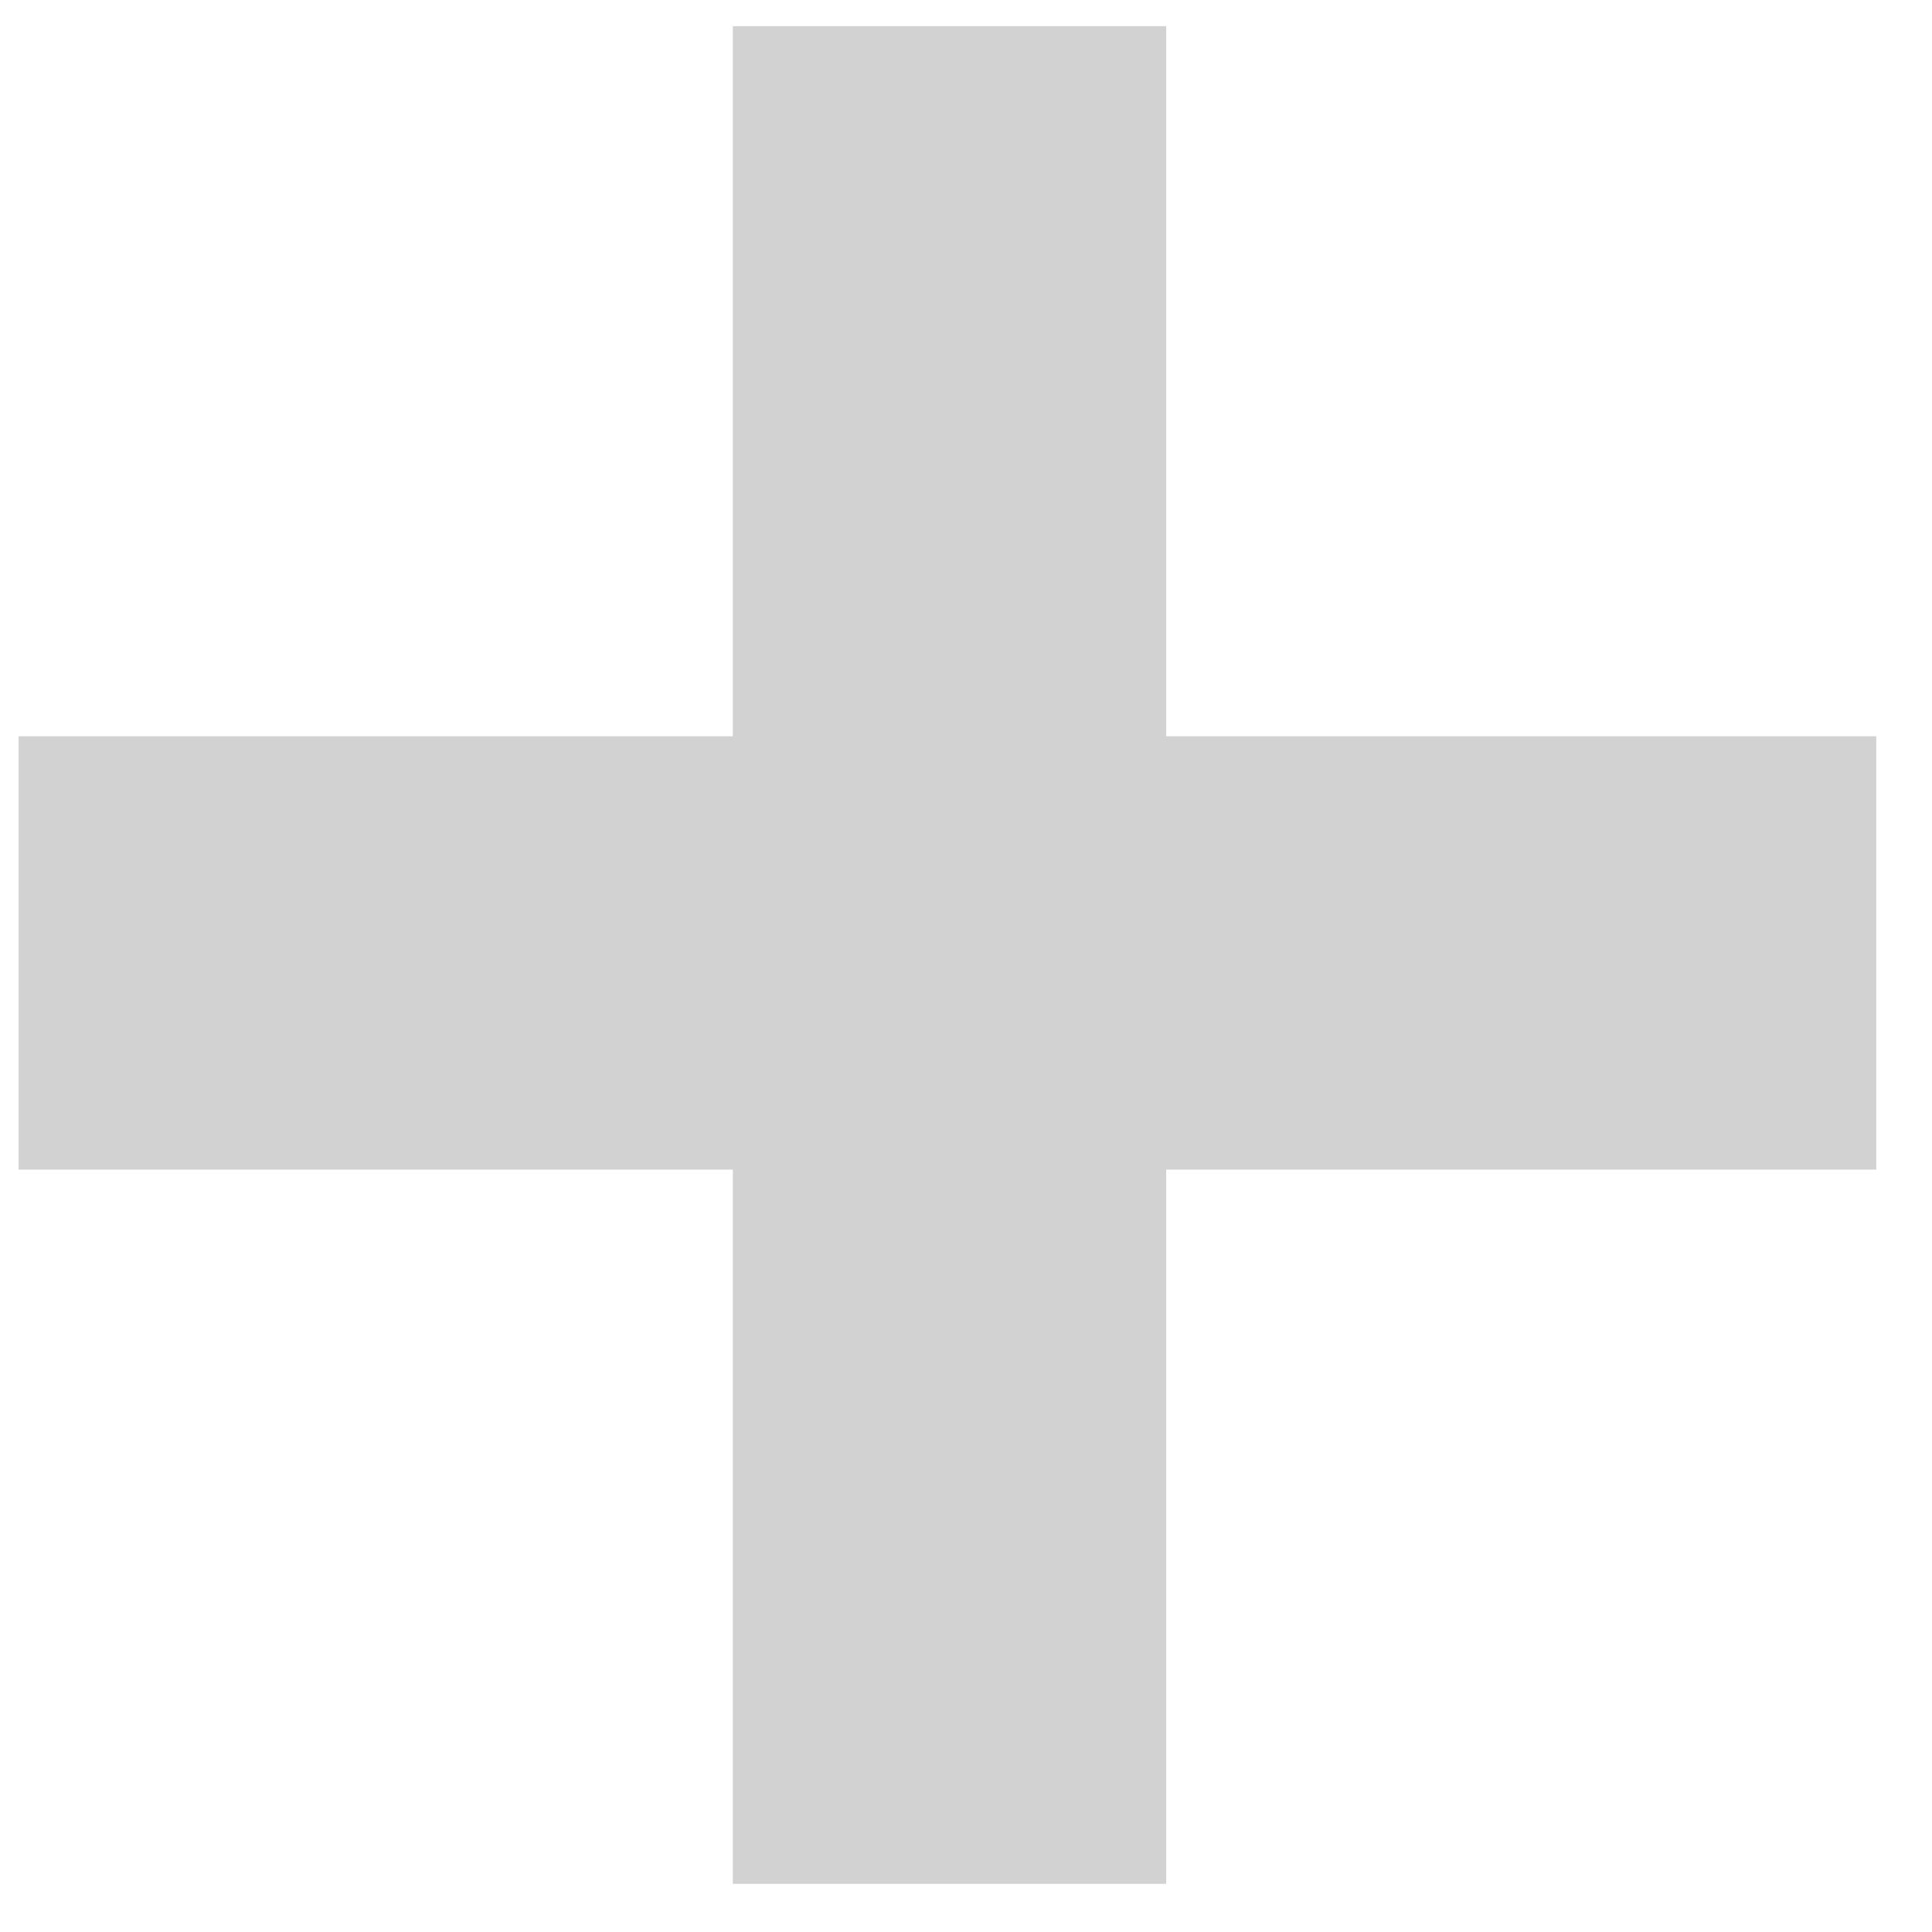
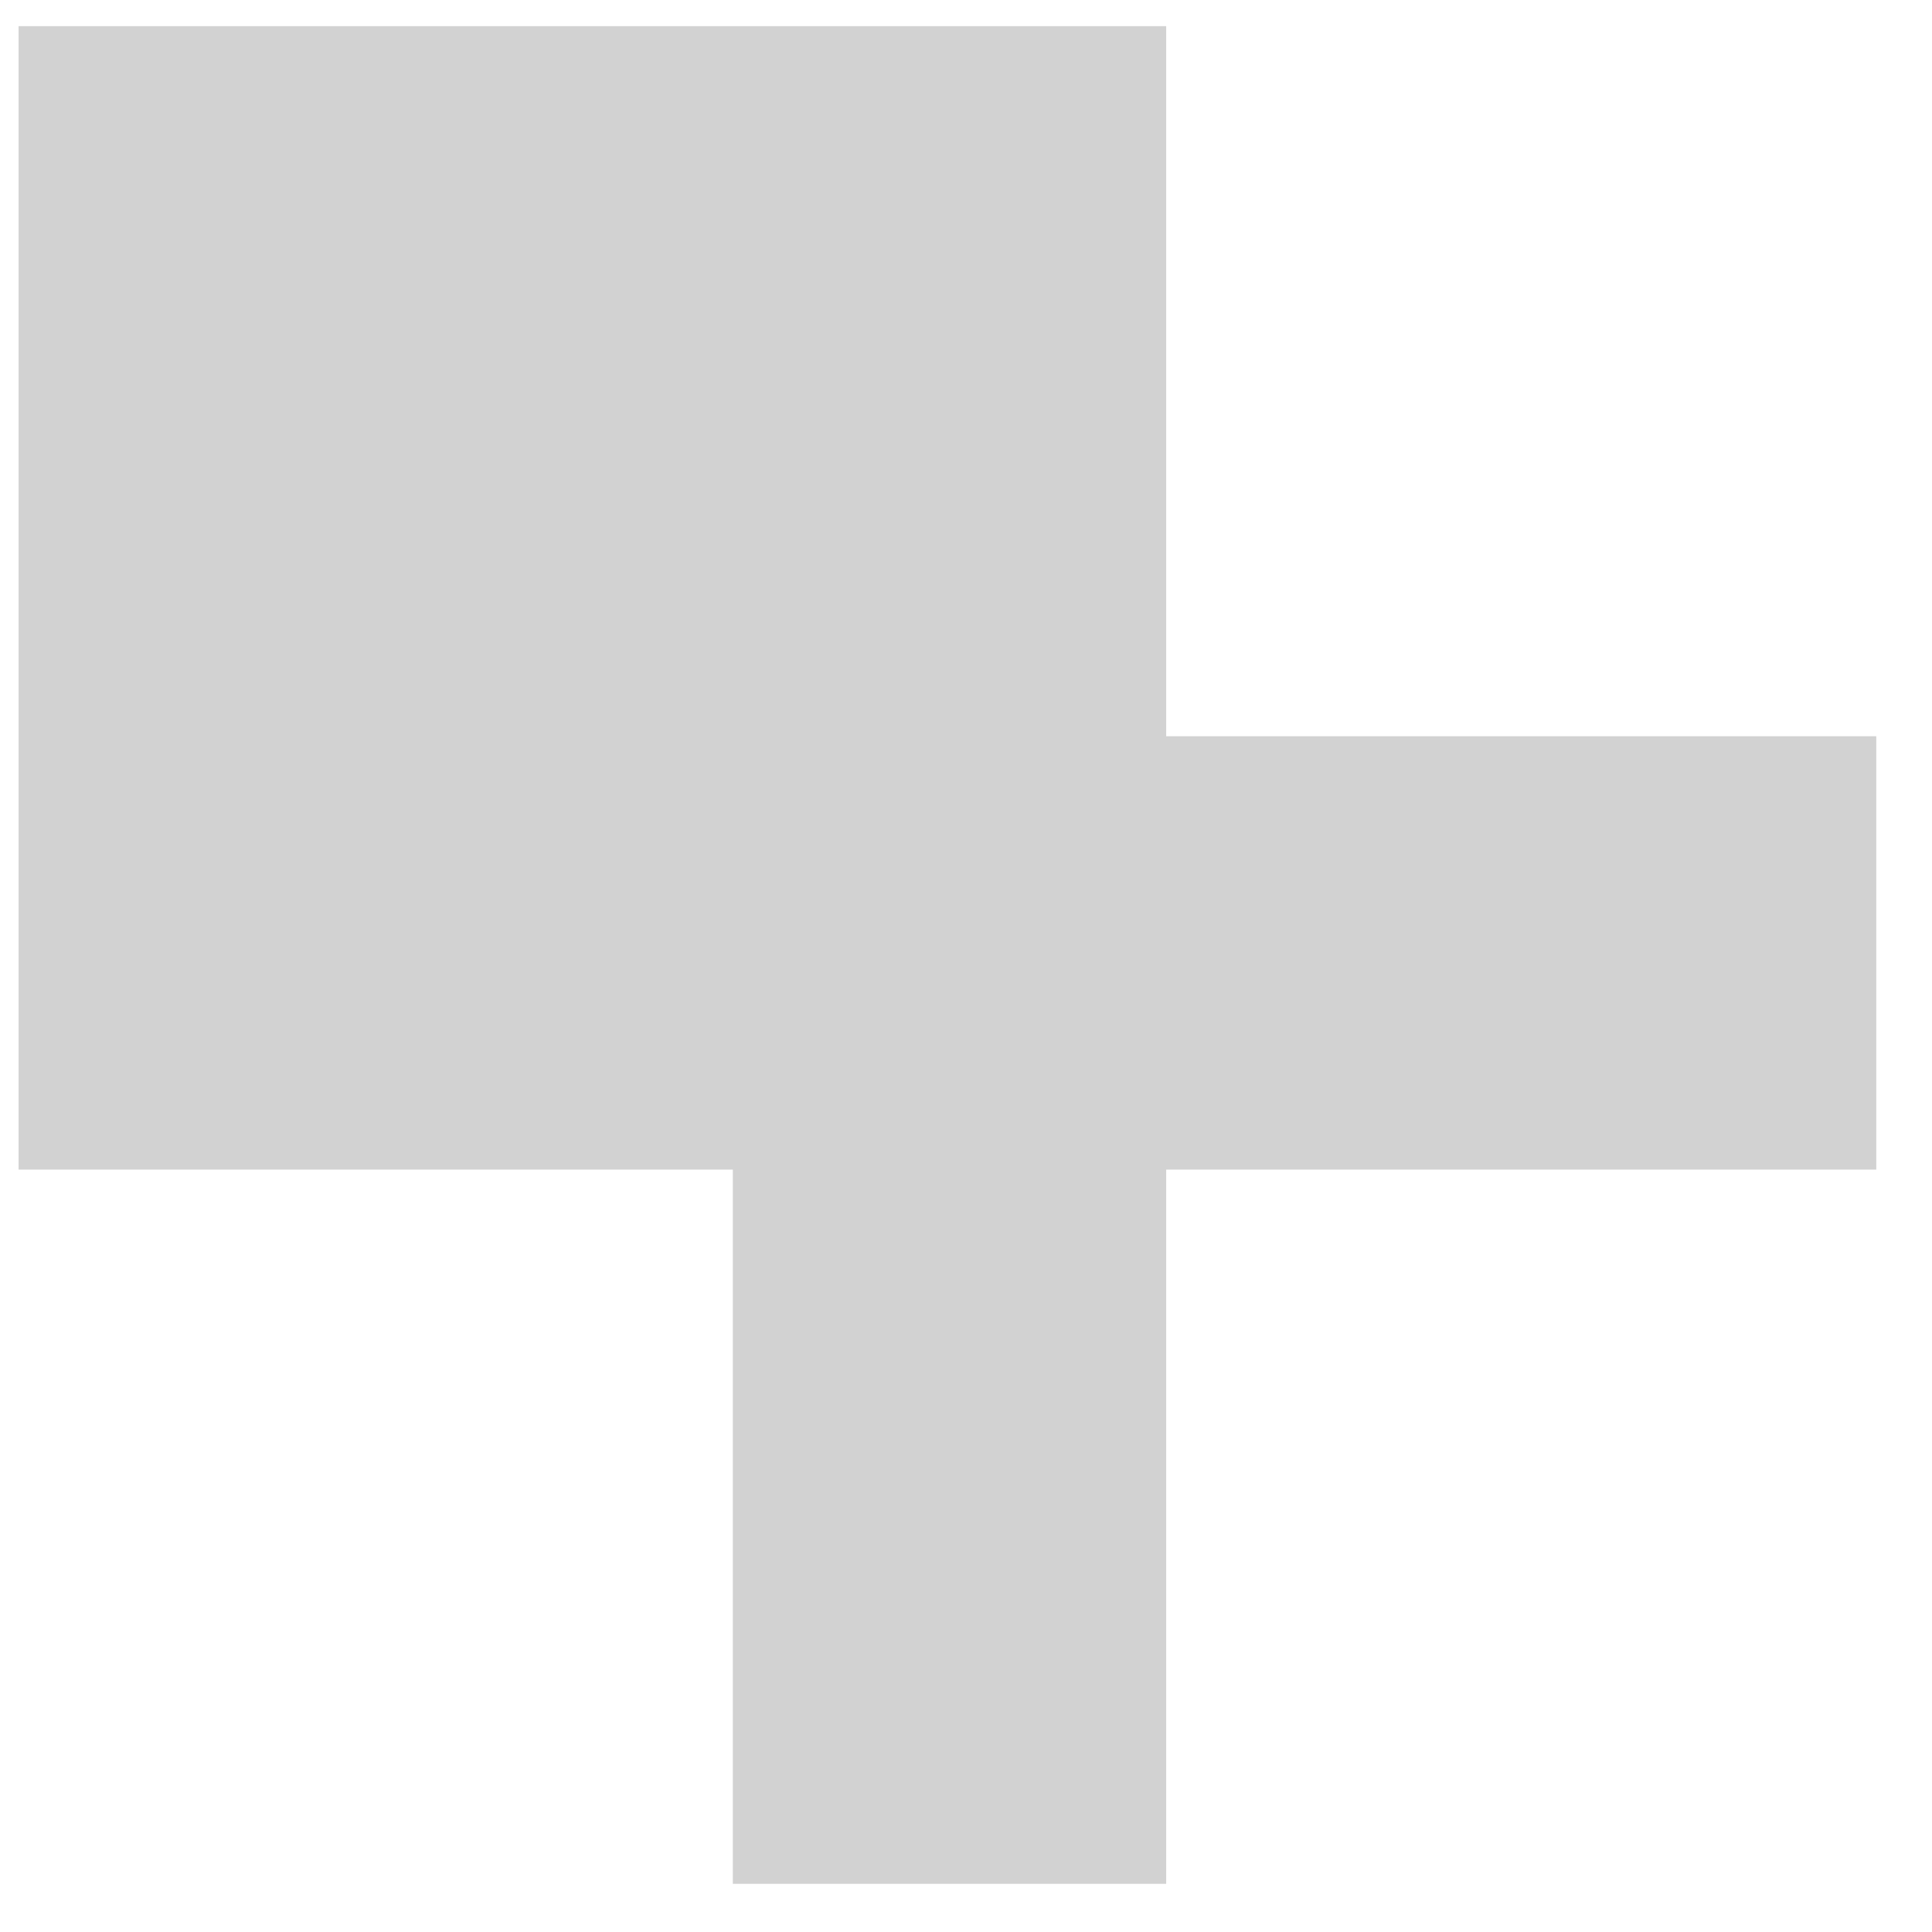
<svg xmlns="http://www.w3.org/2000/svg" width="13" height="13" viewBox="0 0 13 13" fill="none">
-   <path d="M4.931 12.676V7.87H0.125V4.954H4.931V0.176H7.847V4.954H12.625V7.87H7.847V12.676H4.931Z" fill="#D2D2D2" />
+   <path d="M4.931 12.676V7.87H0.125V4.954V0.176H7.847V4.954H12.625V7.87H7.847V12.676H4.931Z" fill="#D2D2D2" />
</svg>